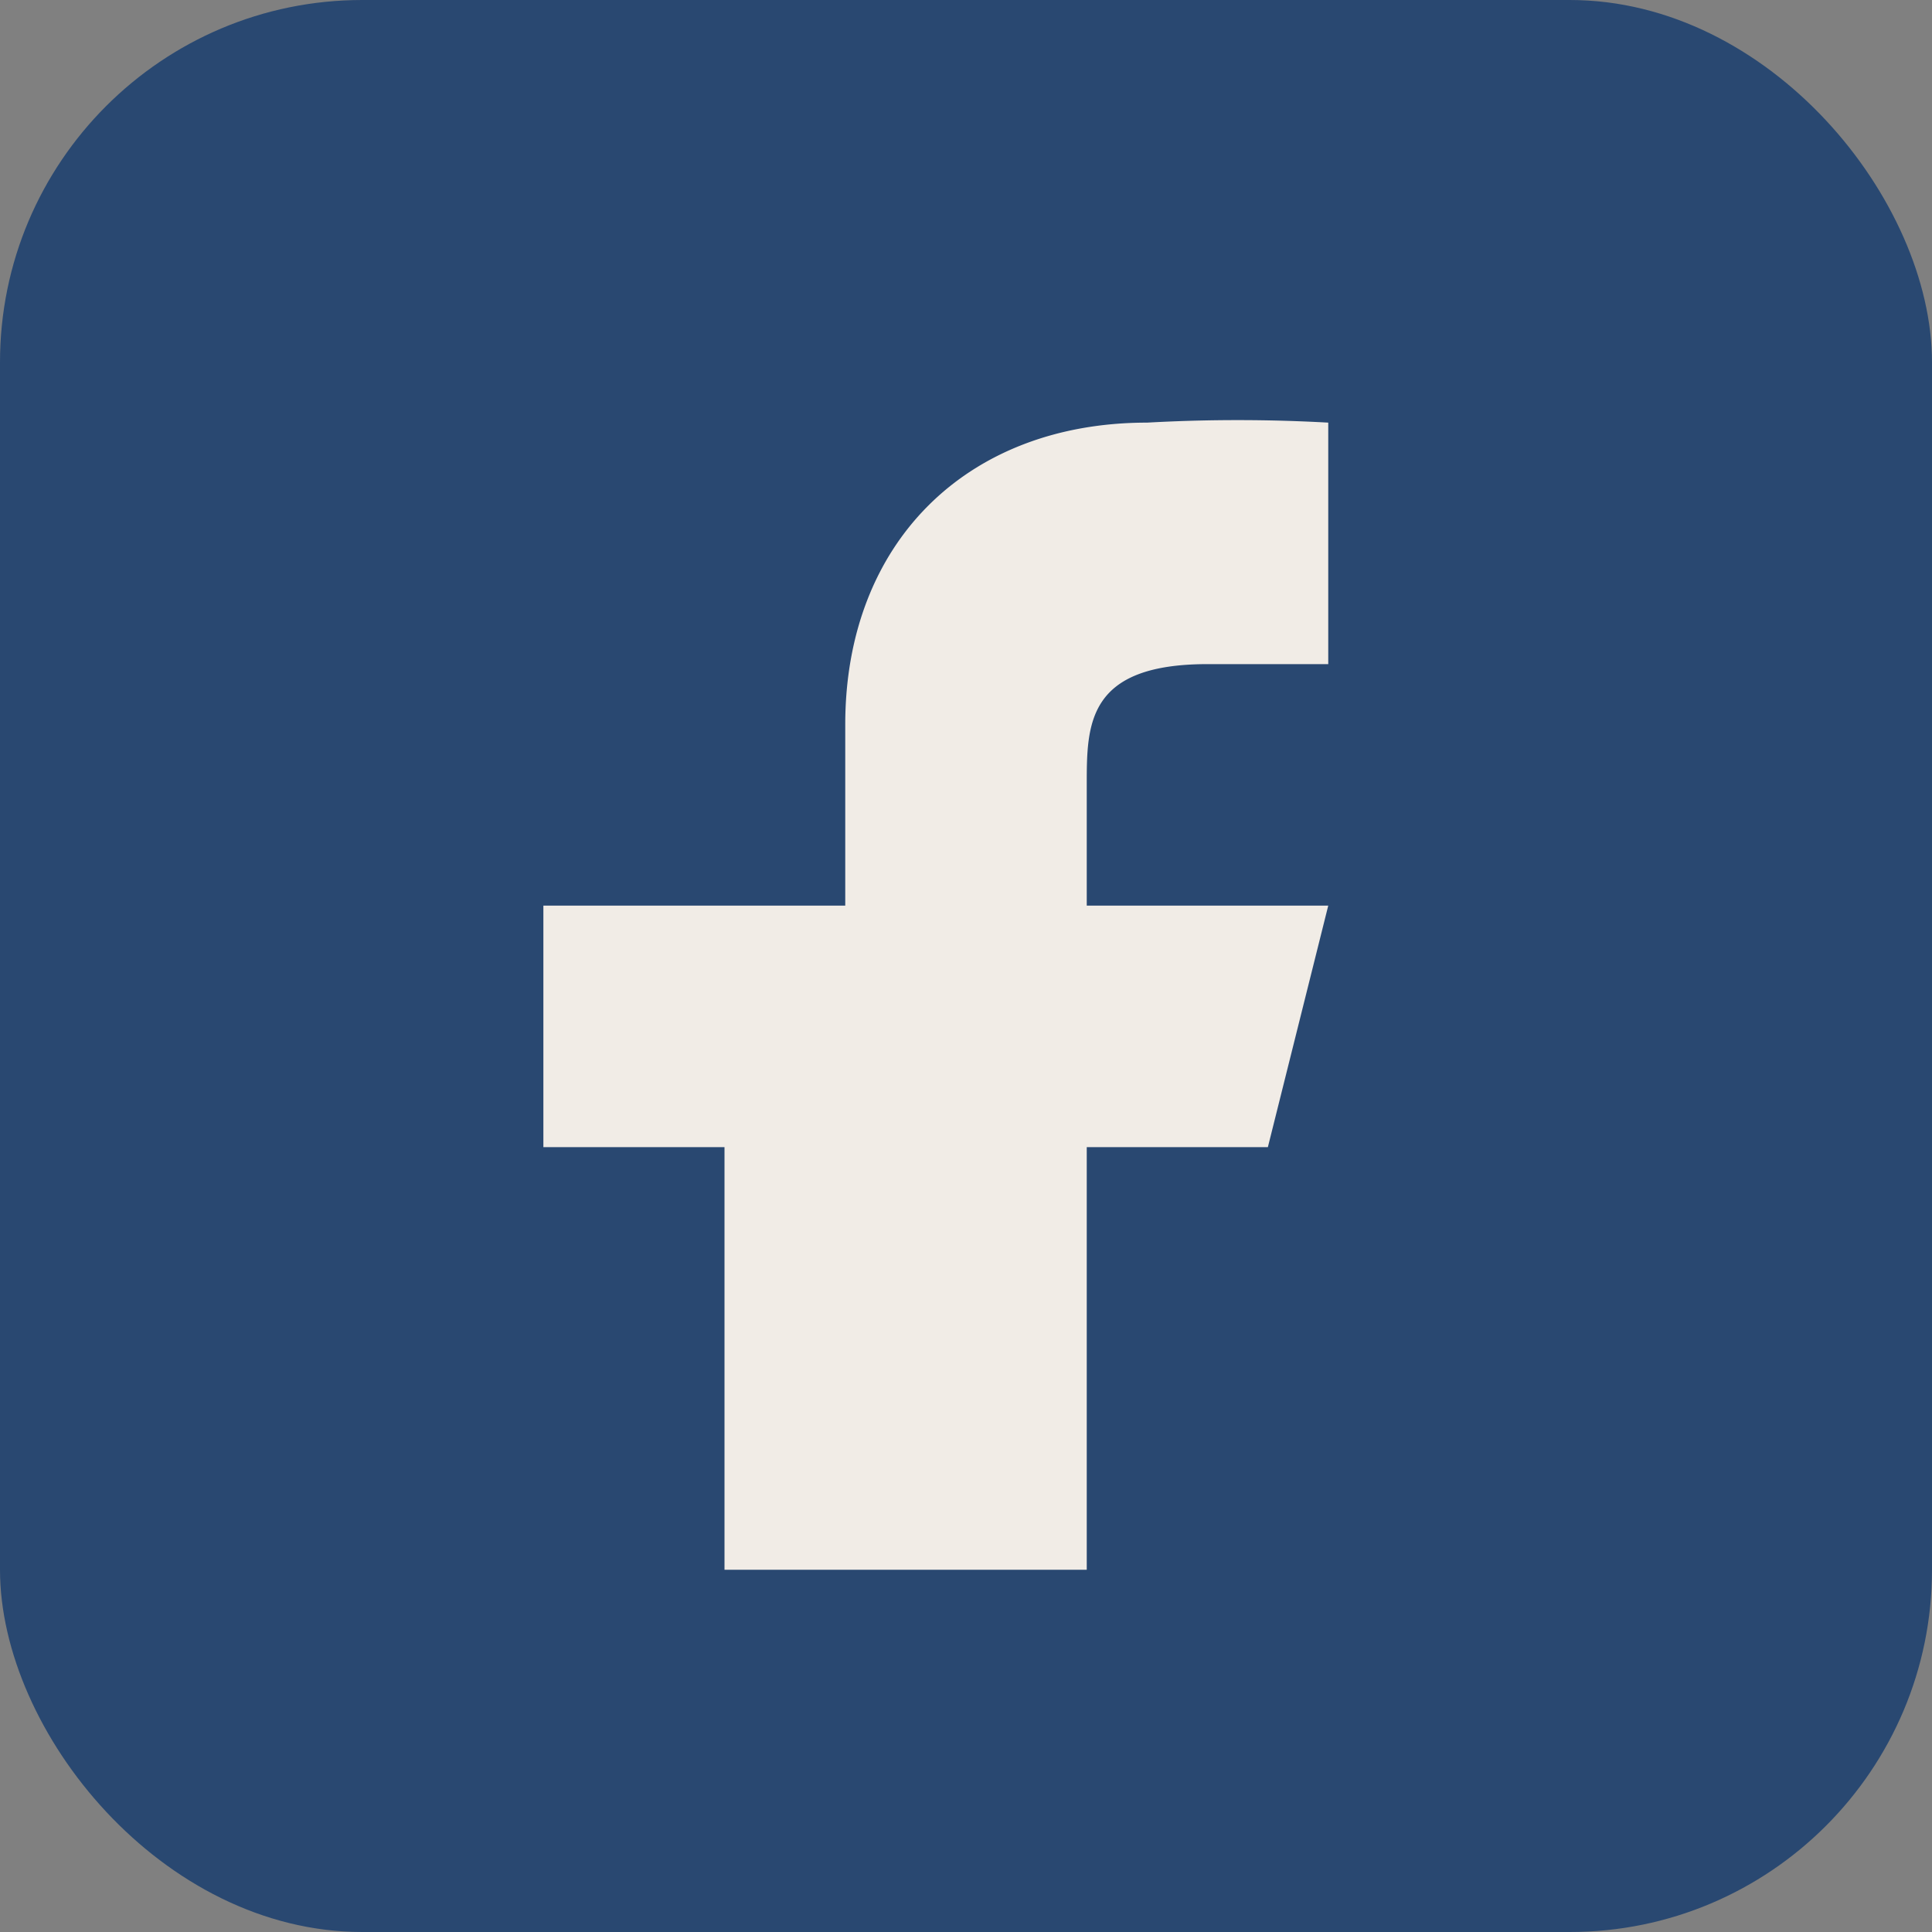
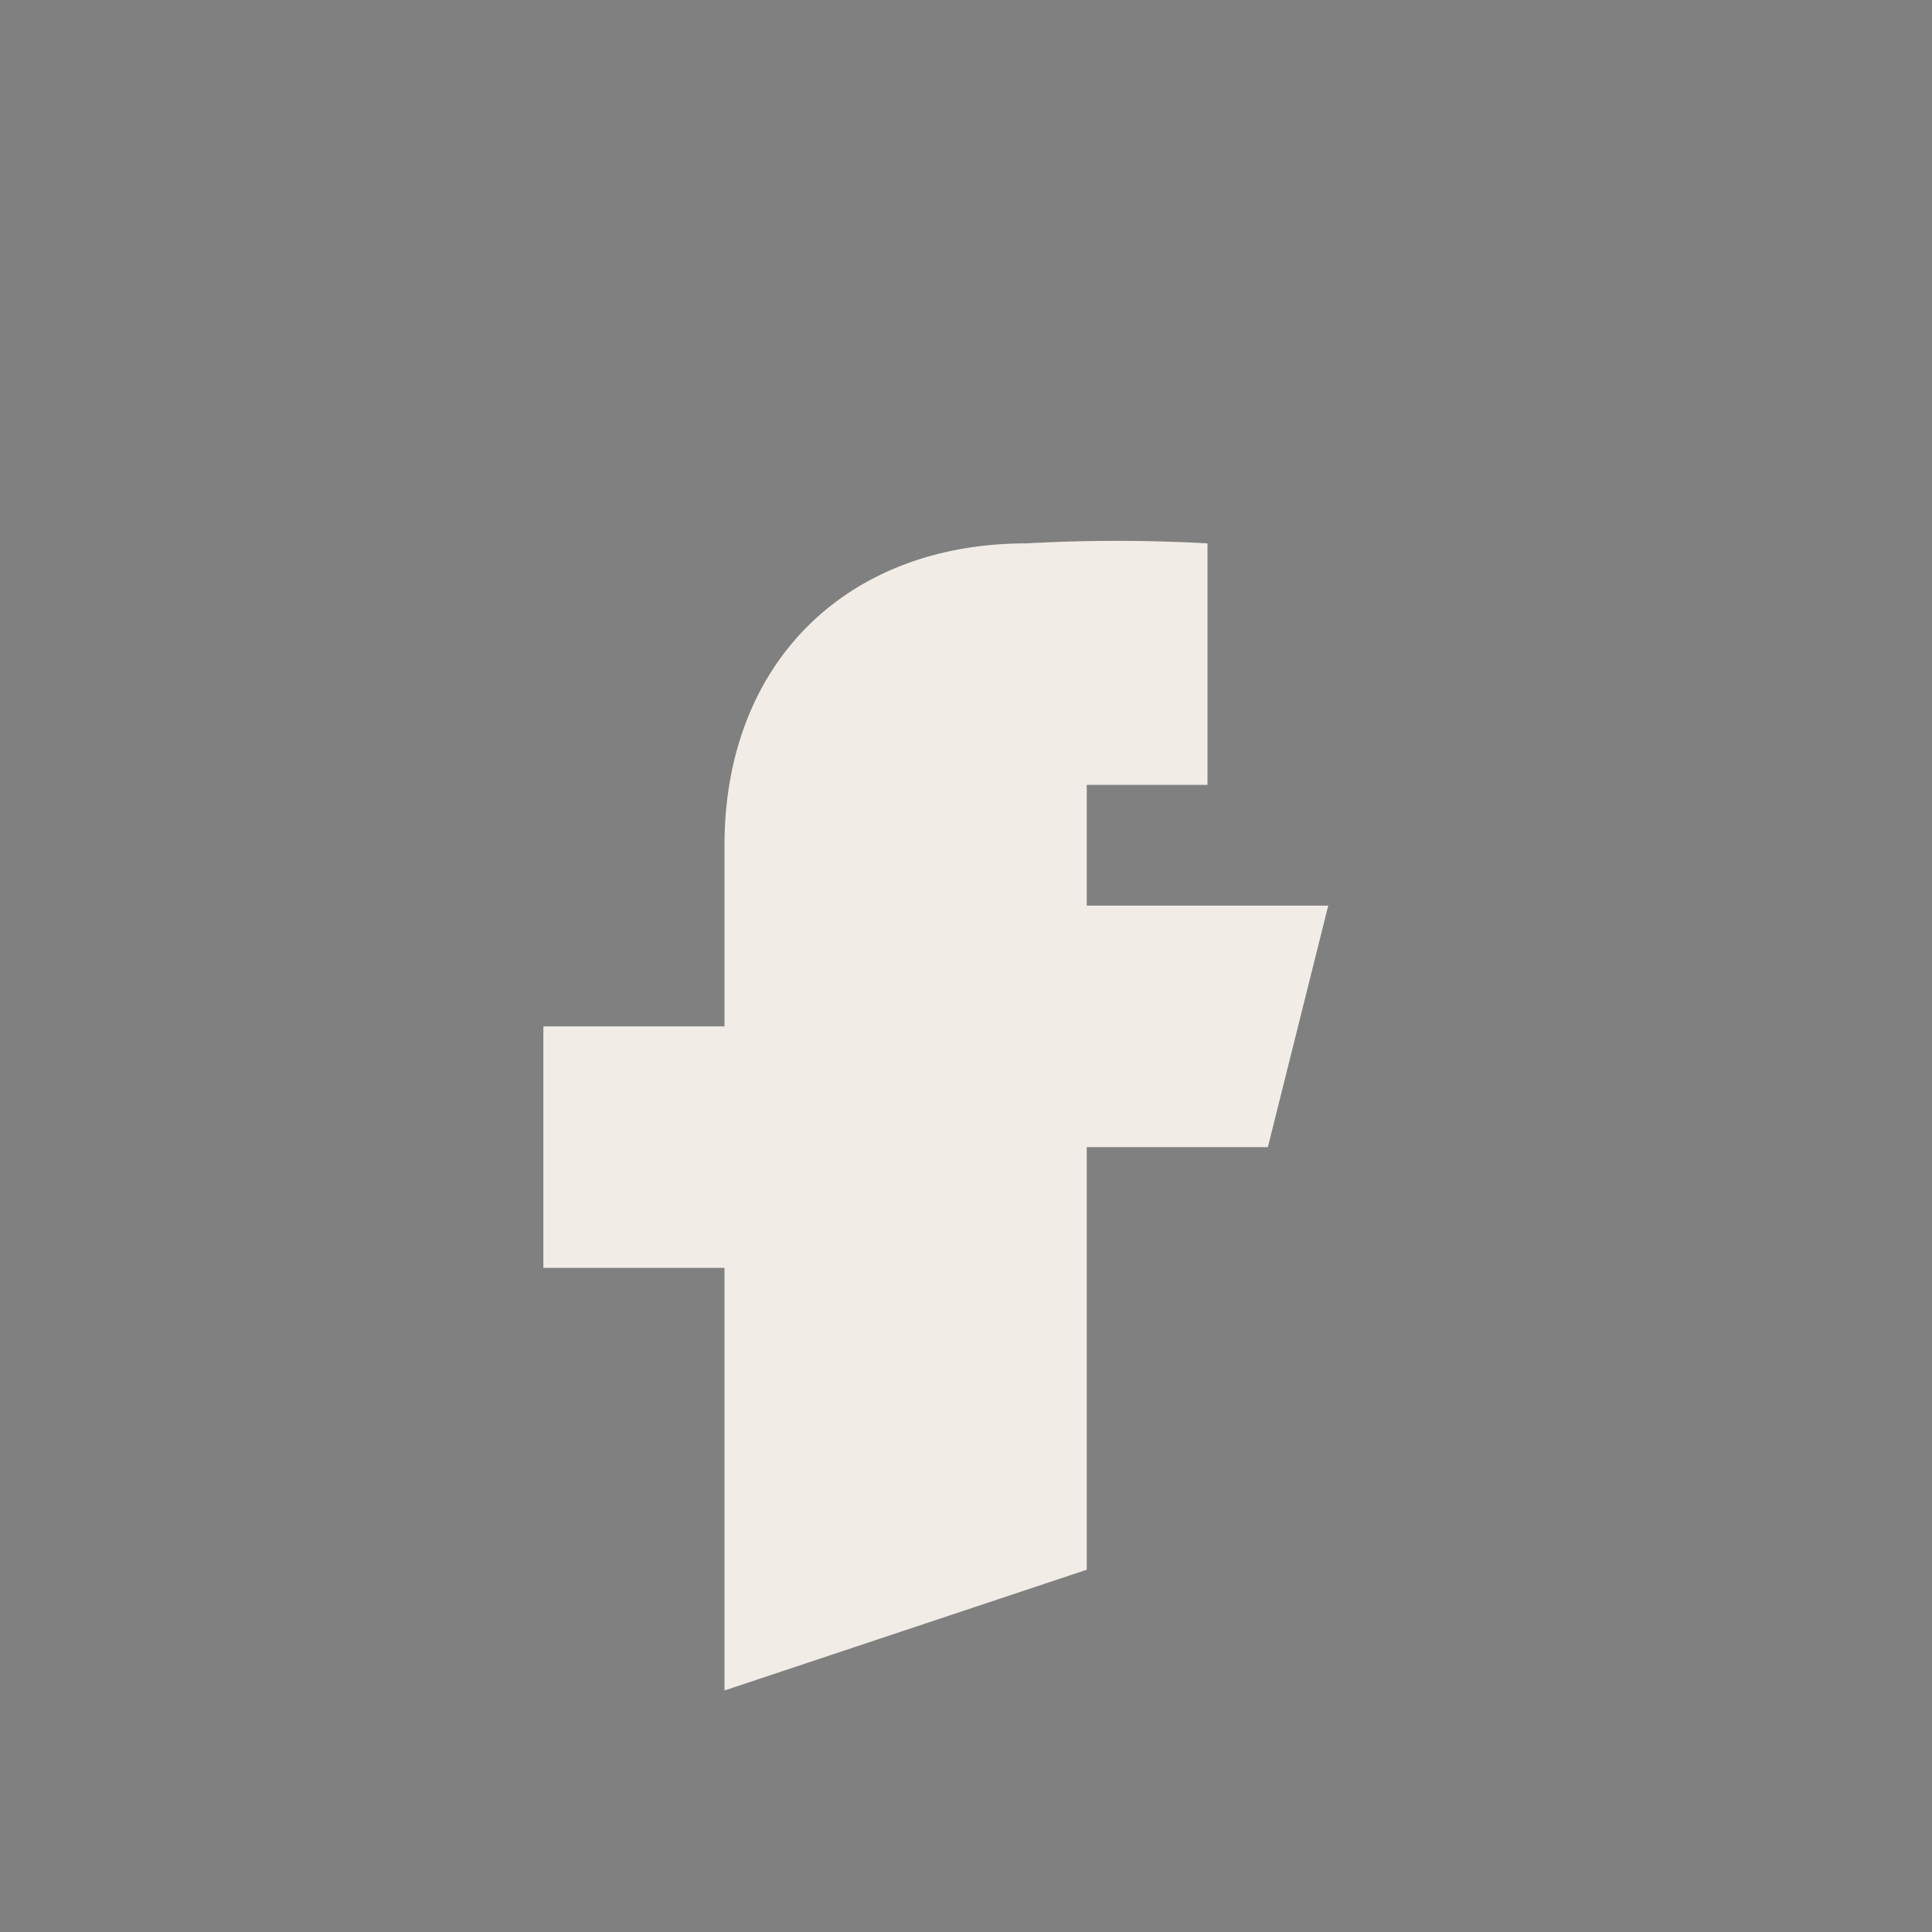
<svg xmlns="http://www.w3.org/2000/svg" width="32" height="32" viewBox="0 0 32 32">
  <rect x="0" y="0" width="32" height="32" fill="#808080" stroke="none" />
-   <rect width="32" height="32" rx="6" fill="#294871" />
-   <path d="M18 26v-7h3l1-4h-4v-2c0-1 0-2 2-2h2v-4a27 27 0 00-3 0c-3 0-5 2-5 5v3H9v4h3v7z" fill="#F1ECE6" />
+   <path d="M18 26v-7h3l1-4h-4v-2h2v-4a27 27 0 00-3 0c-3 0-5 2-5 5v3H9v4h3v7z" fill="#F1ECE6" />
</svg>